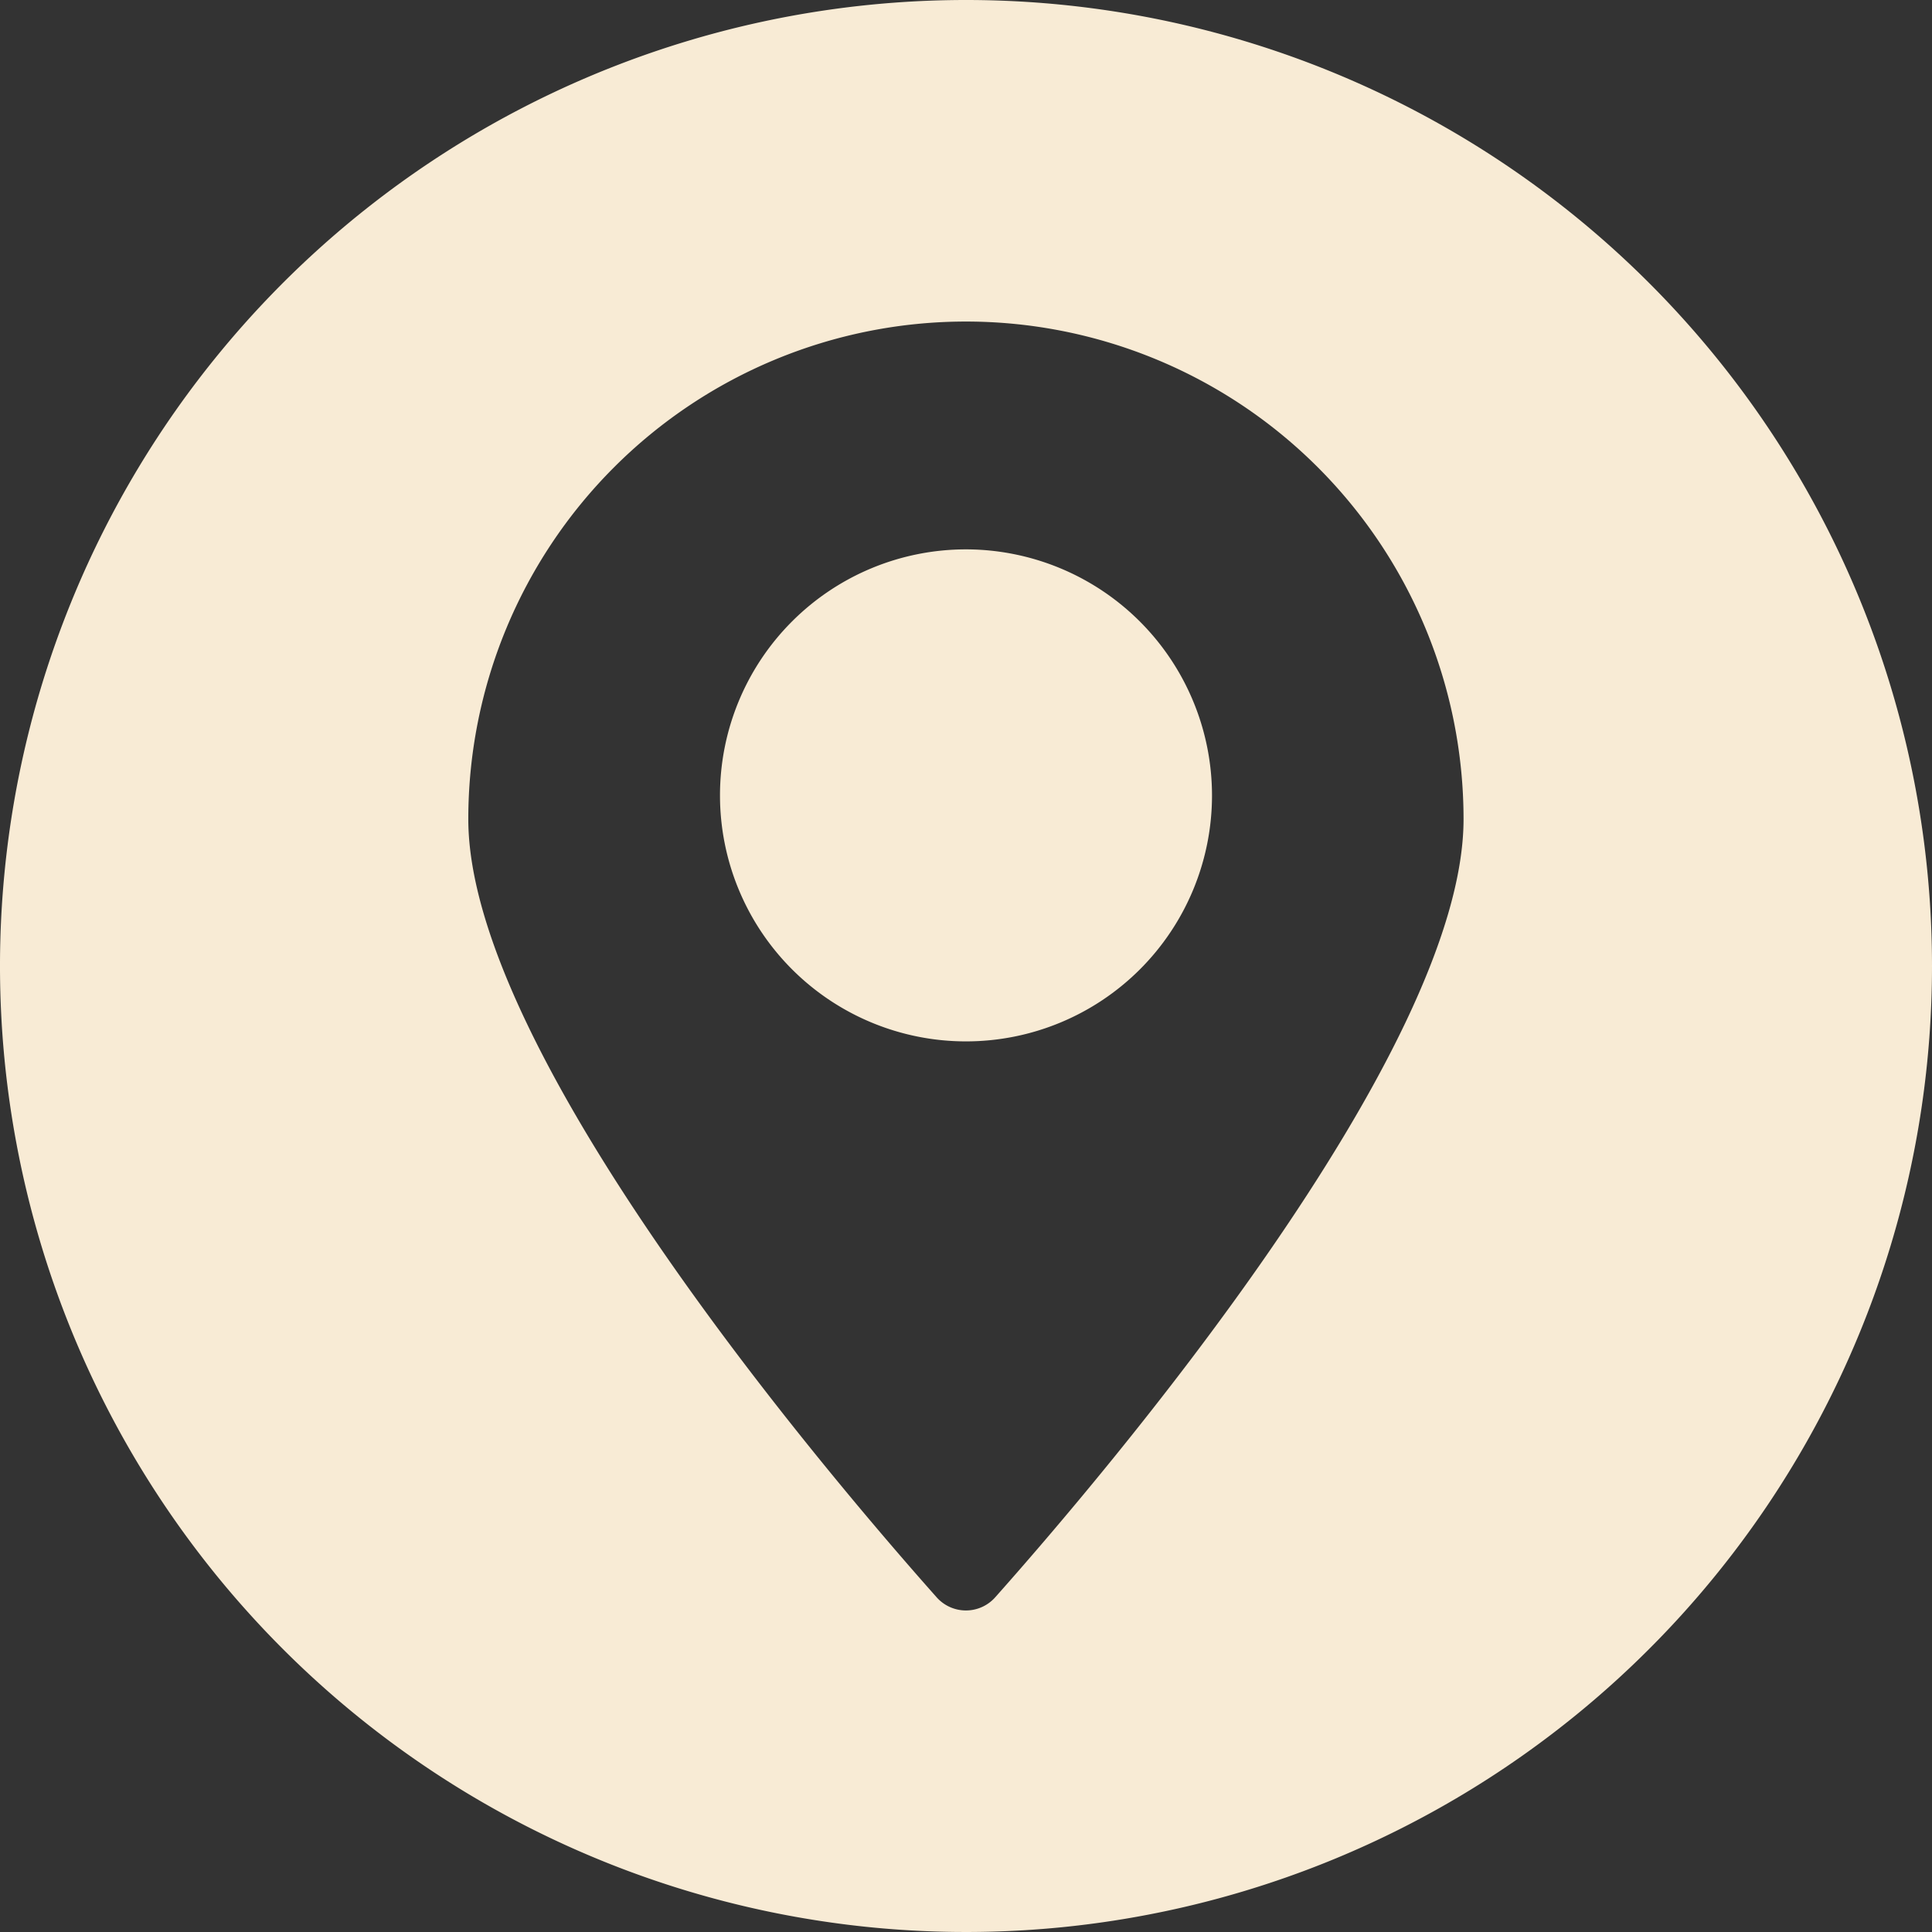
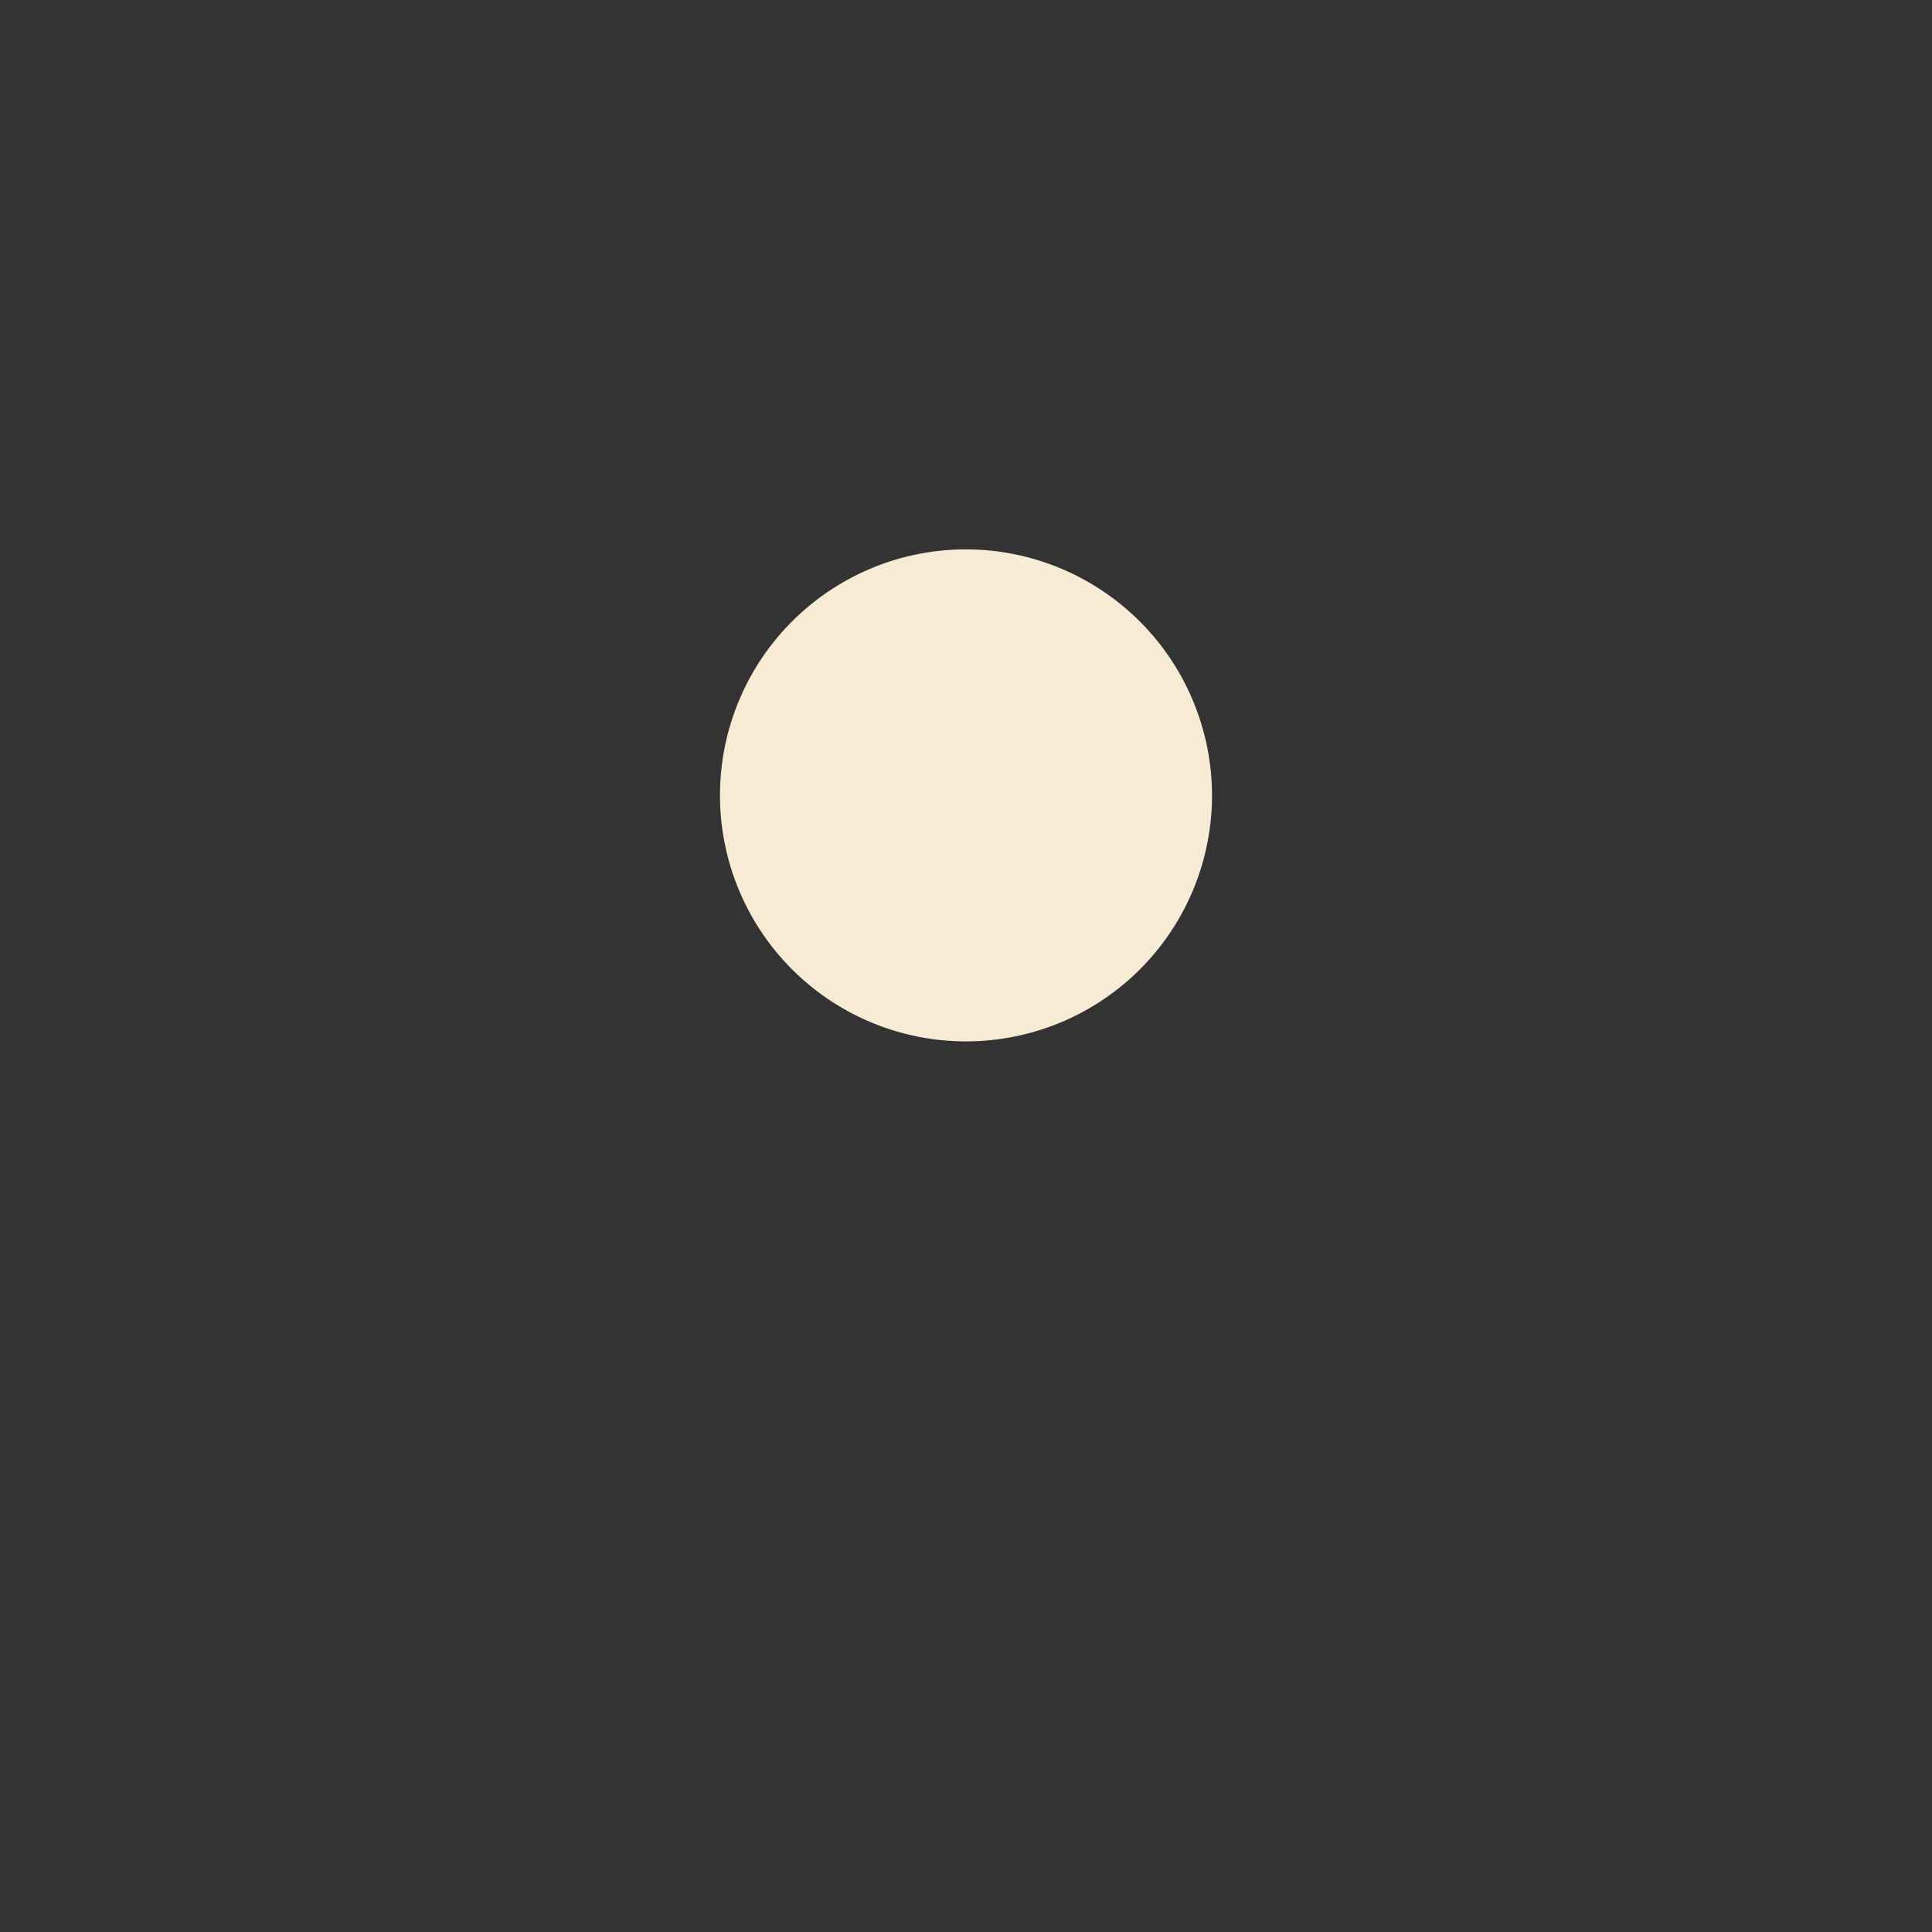
<svg xmlns="http://www.w3.org/2000/svg" width="25.5" height="25.5" viewBox="0 0 25.5 25.5">
  <rect x="0" y="0" width="25.5" height="25.5" fill="#333333" stroke="none" />
  <defs>
    <clipPath id="a">
      <rect width="25.5" height="25.5" fill="#f8ebd5" />
    </clipPath>
  </defs>
  <g transform="translate(0 0)">
    <g transform="translate(0 0)" clip-path="url(#a)">
-       <path d="M12.749,0A12.75,12.75,0,1,0,25.5,12.749,12.75,12.75,0,0,0,12.749,0m.386,21.083a.517.517,0,0,1-.772,0C10.957,19.5,6.181,13.905,6.181,10.812a6.568,6.568,0,0,1,13.136,0c0,3.093-4.775,8.689-6.182,10.271" transform="translate(0 0)" fill="#f8ebd5" />
      <path d="M16.431,10.06a3.247,3.247,0,1,0,3.248,3.247,3.251,3.251,0,0,0-3.248-3.247" transform="translate(-3.682 -2.809)" fill="#f8ebd5" />
    </g>
  </g>
</svg>